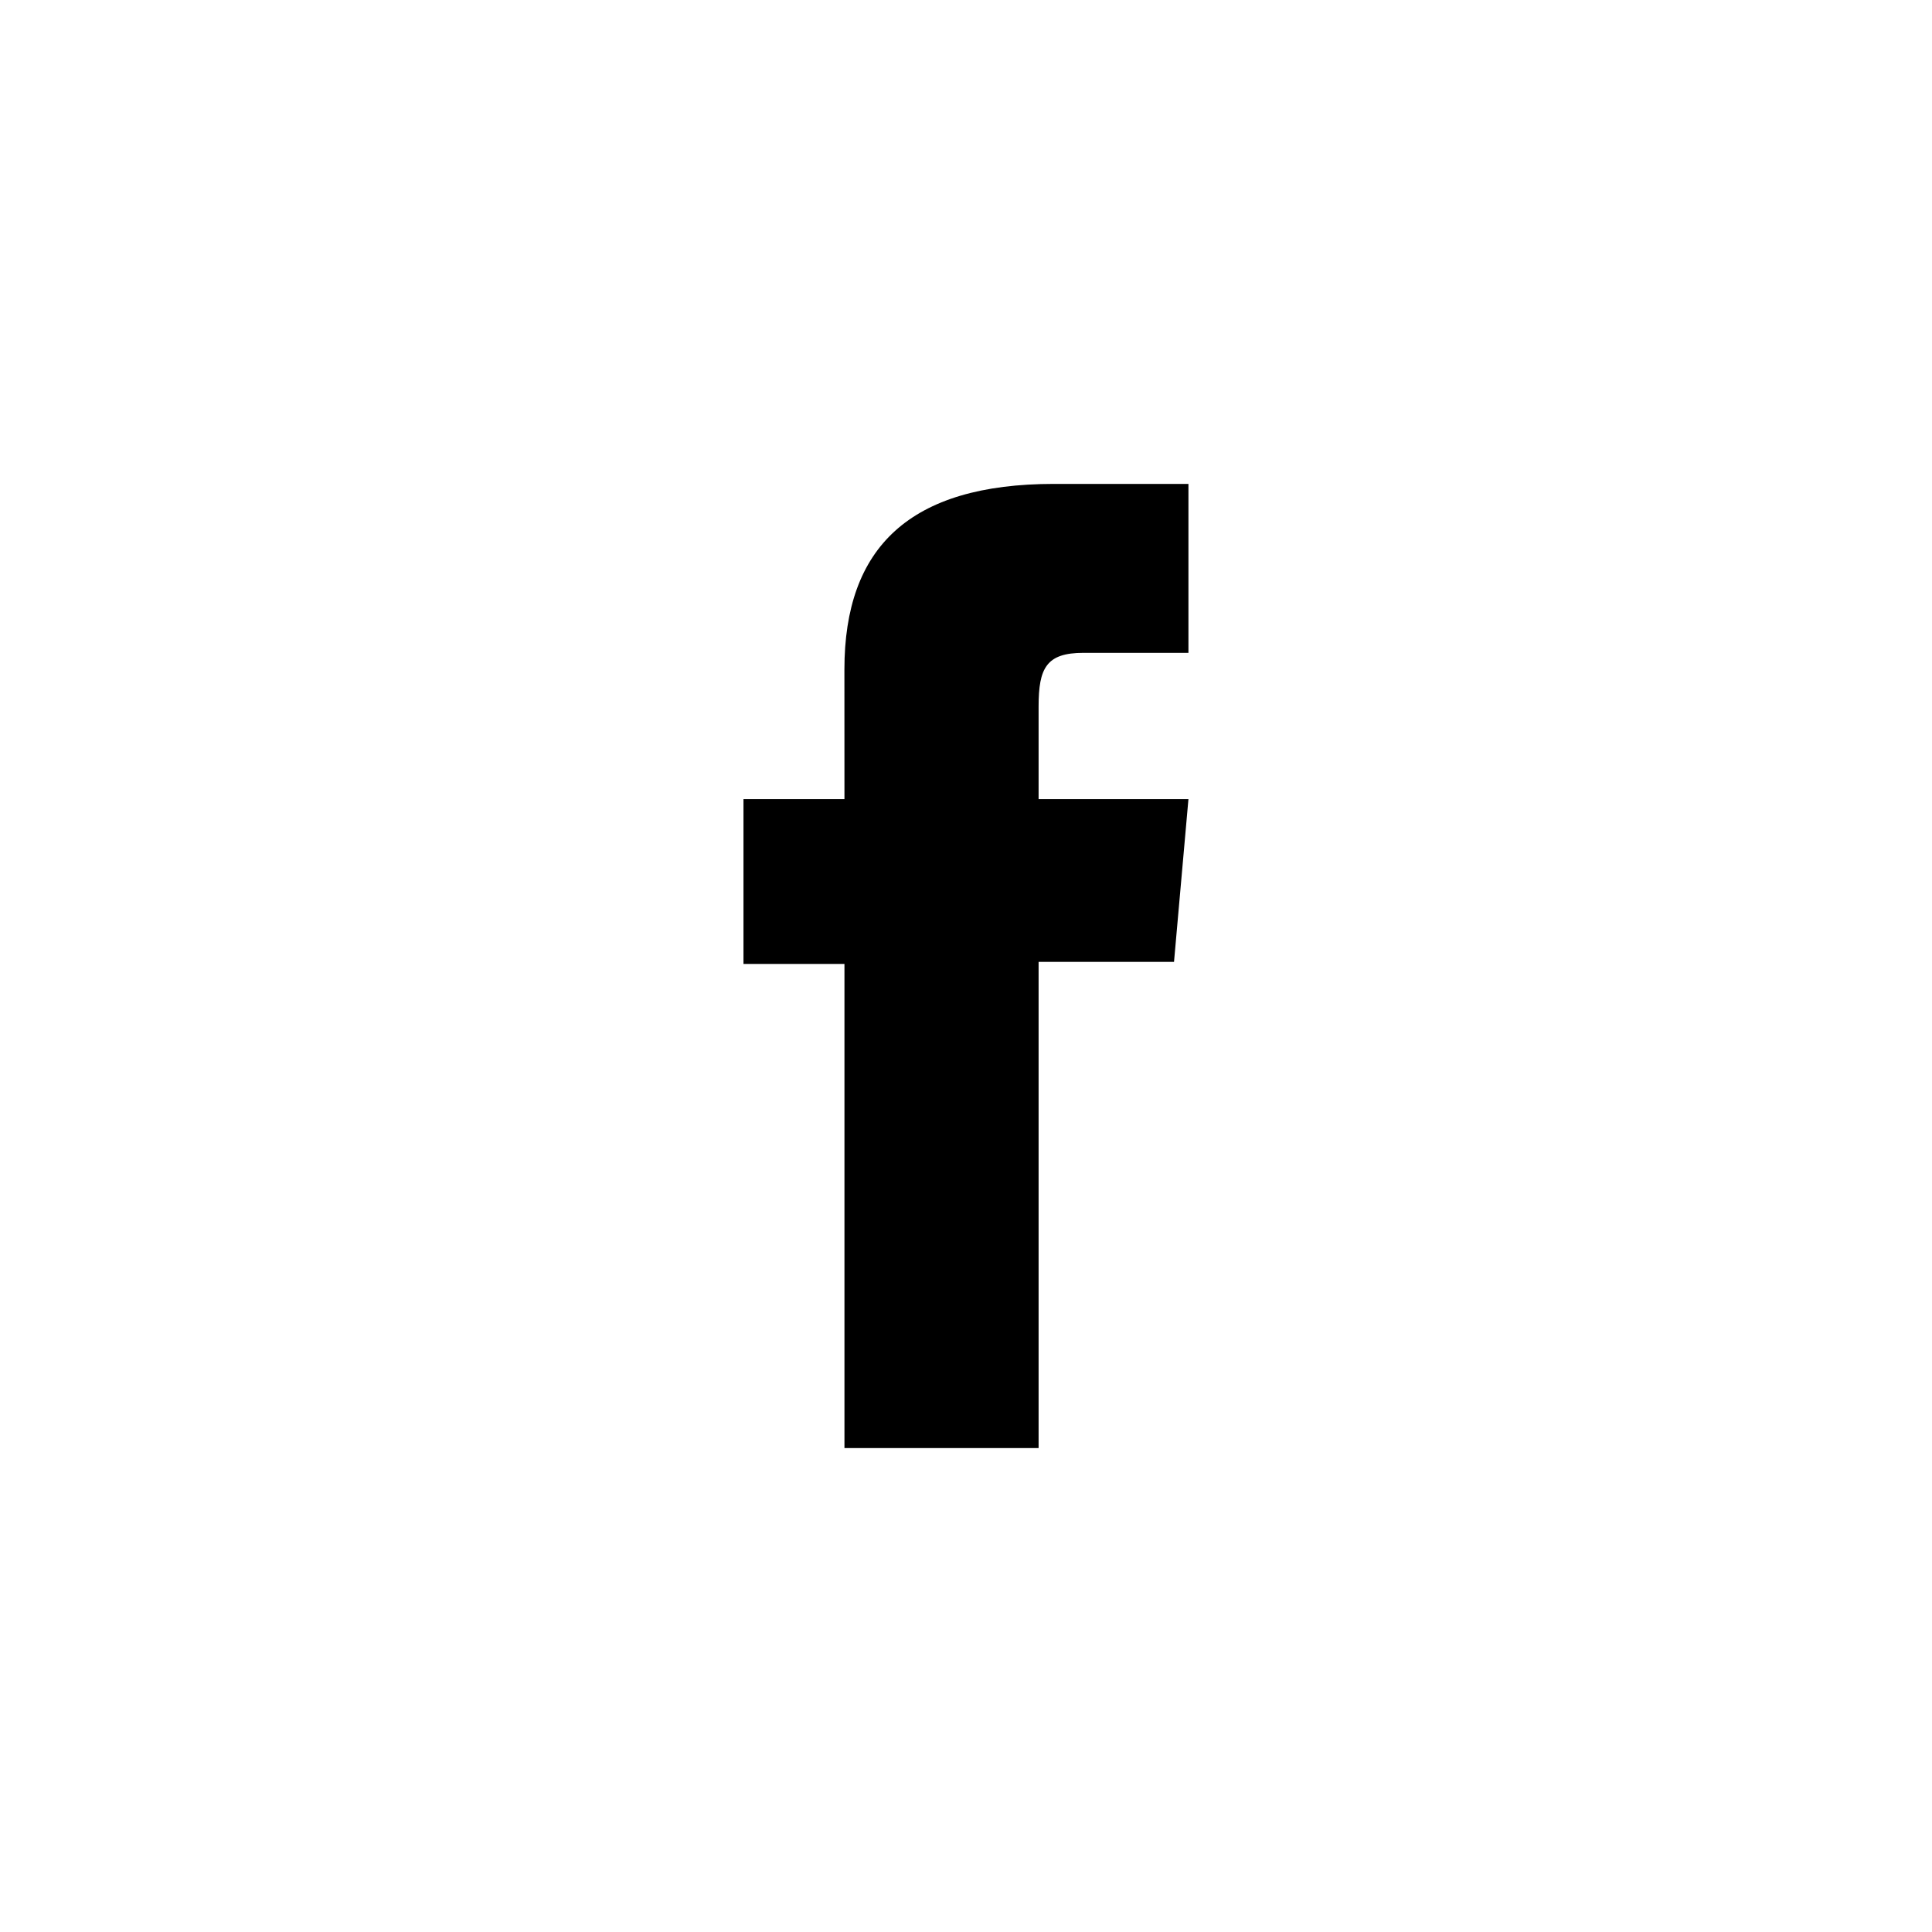
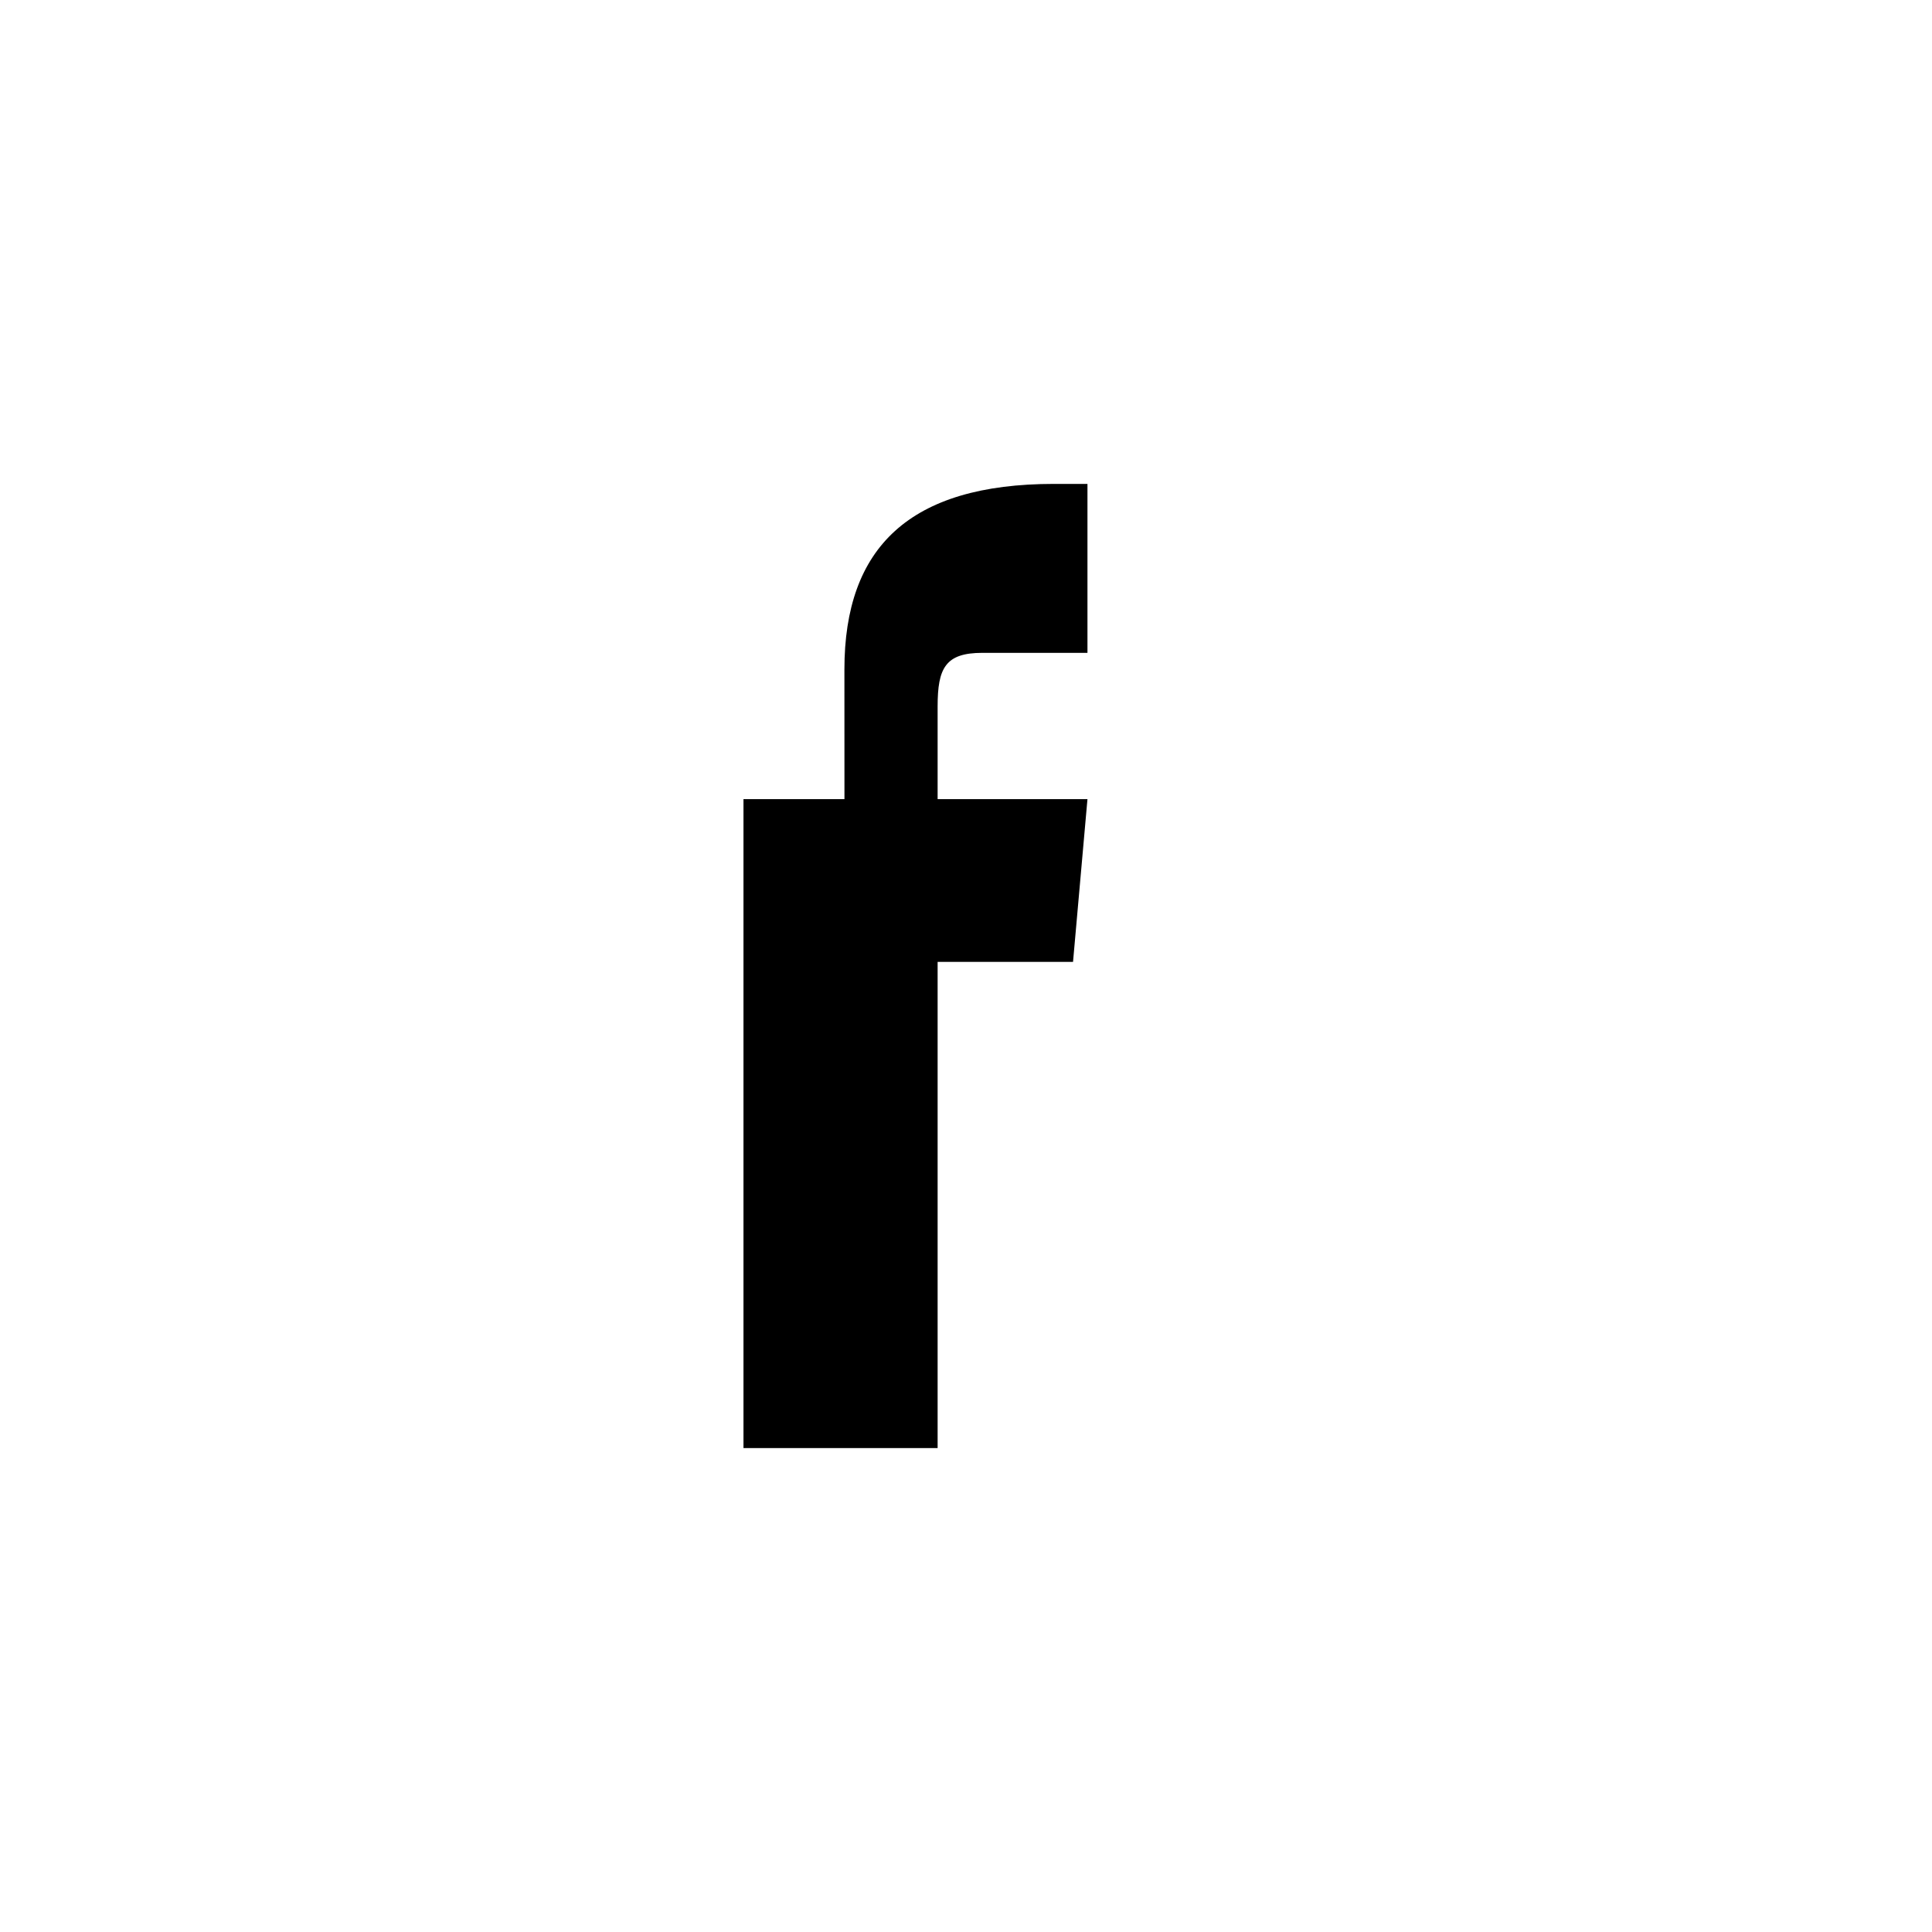
<svg xmlns="http://www.w3.org/2000/svg" width="45" height="45">
-   <path d="M19.669 18.613h-2.352v3.839h2.352v11.276h4.522V22.404h3.154l.336-3.791h-3.49v-2.159c0-.894.181-1.248 1.043-1.248h2.447v-3.935H24.55c-3.365 0-4.882 1.481-4.882 4.319l.001 3.023z" />
+   <path d="M19.669 18.613h-2.352v3.839v11.276h4.522V22.404h3.154l.336-3.791h-3.49v-2.159c0-.894.181-1.248 1.043-1.248h2.447v-3.935H24.55c-3.365 0-4.882 1.481-4.882 4.319l.001 3.023z" />
</svg>